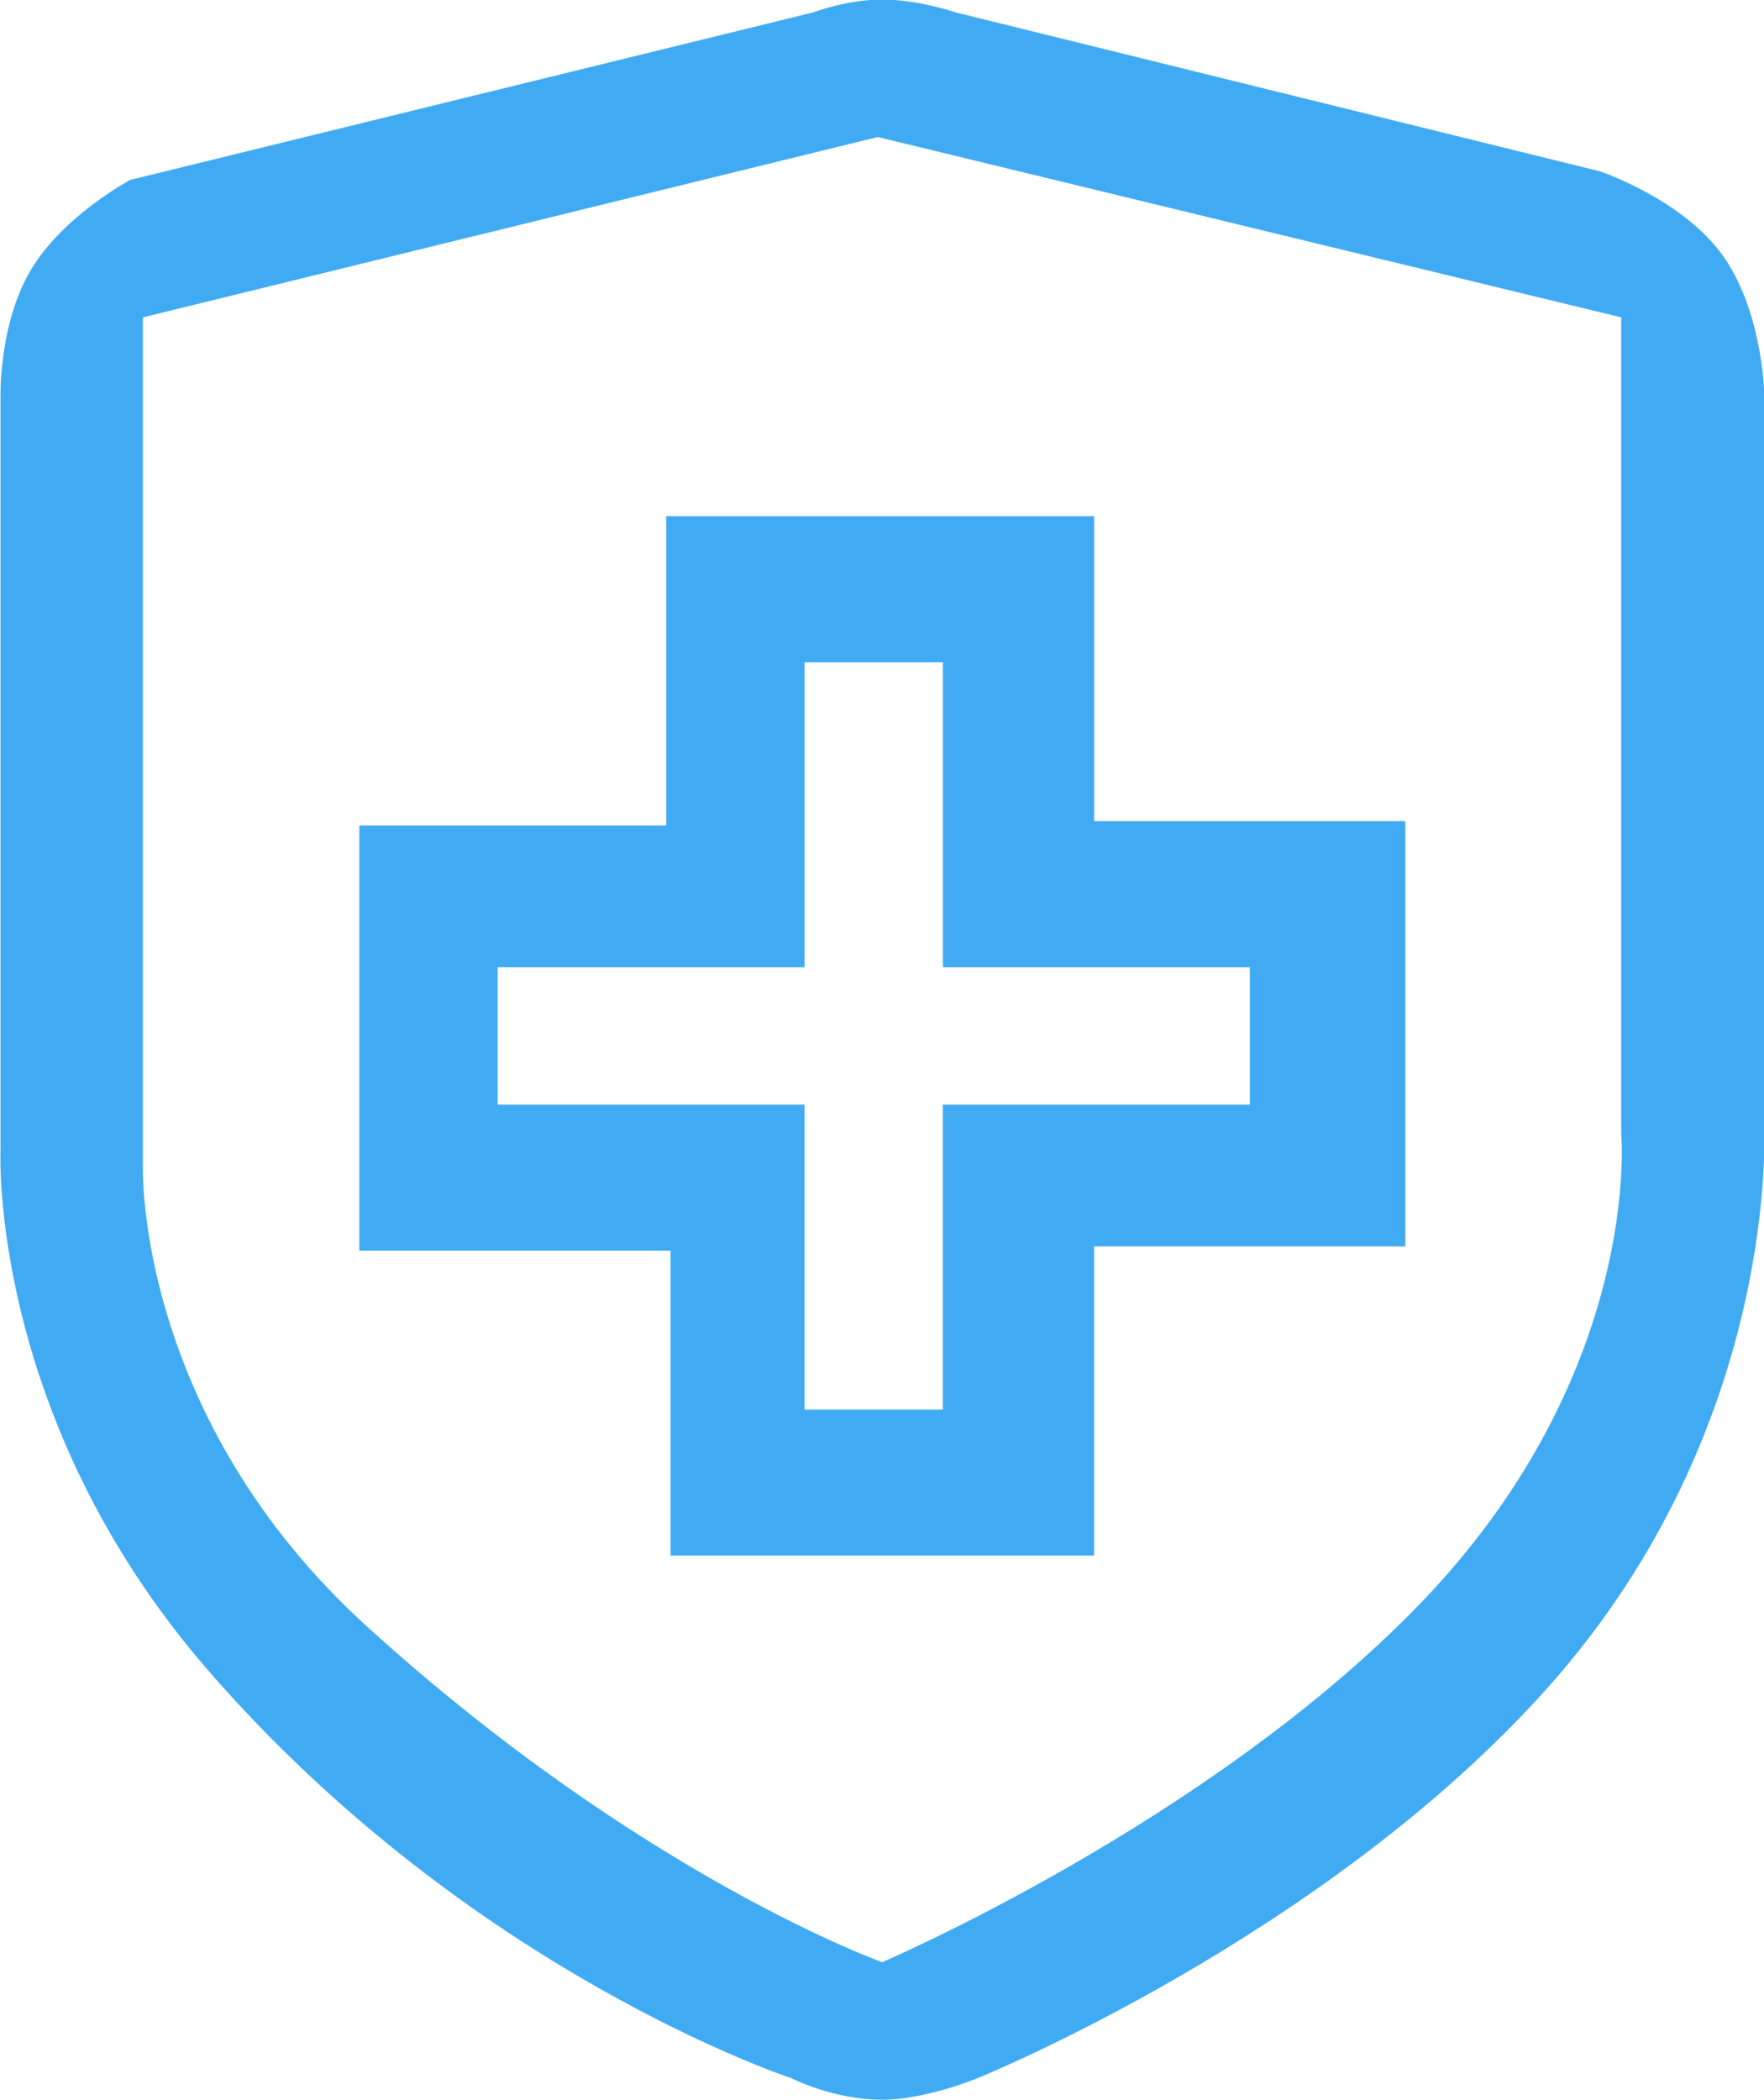
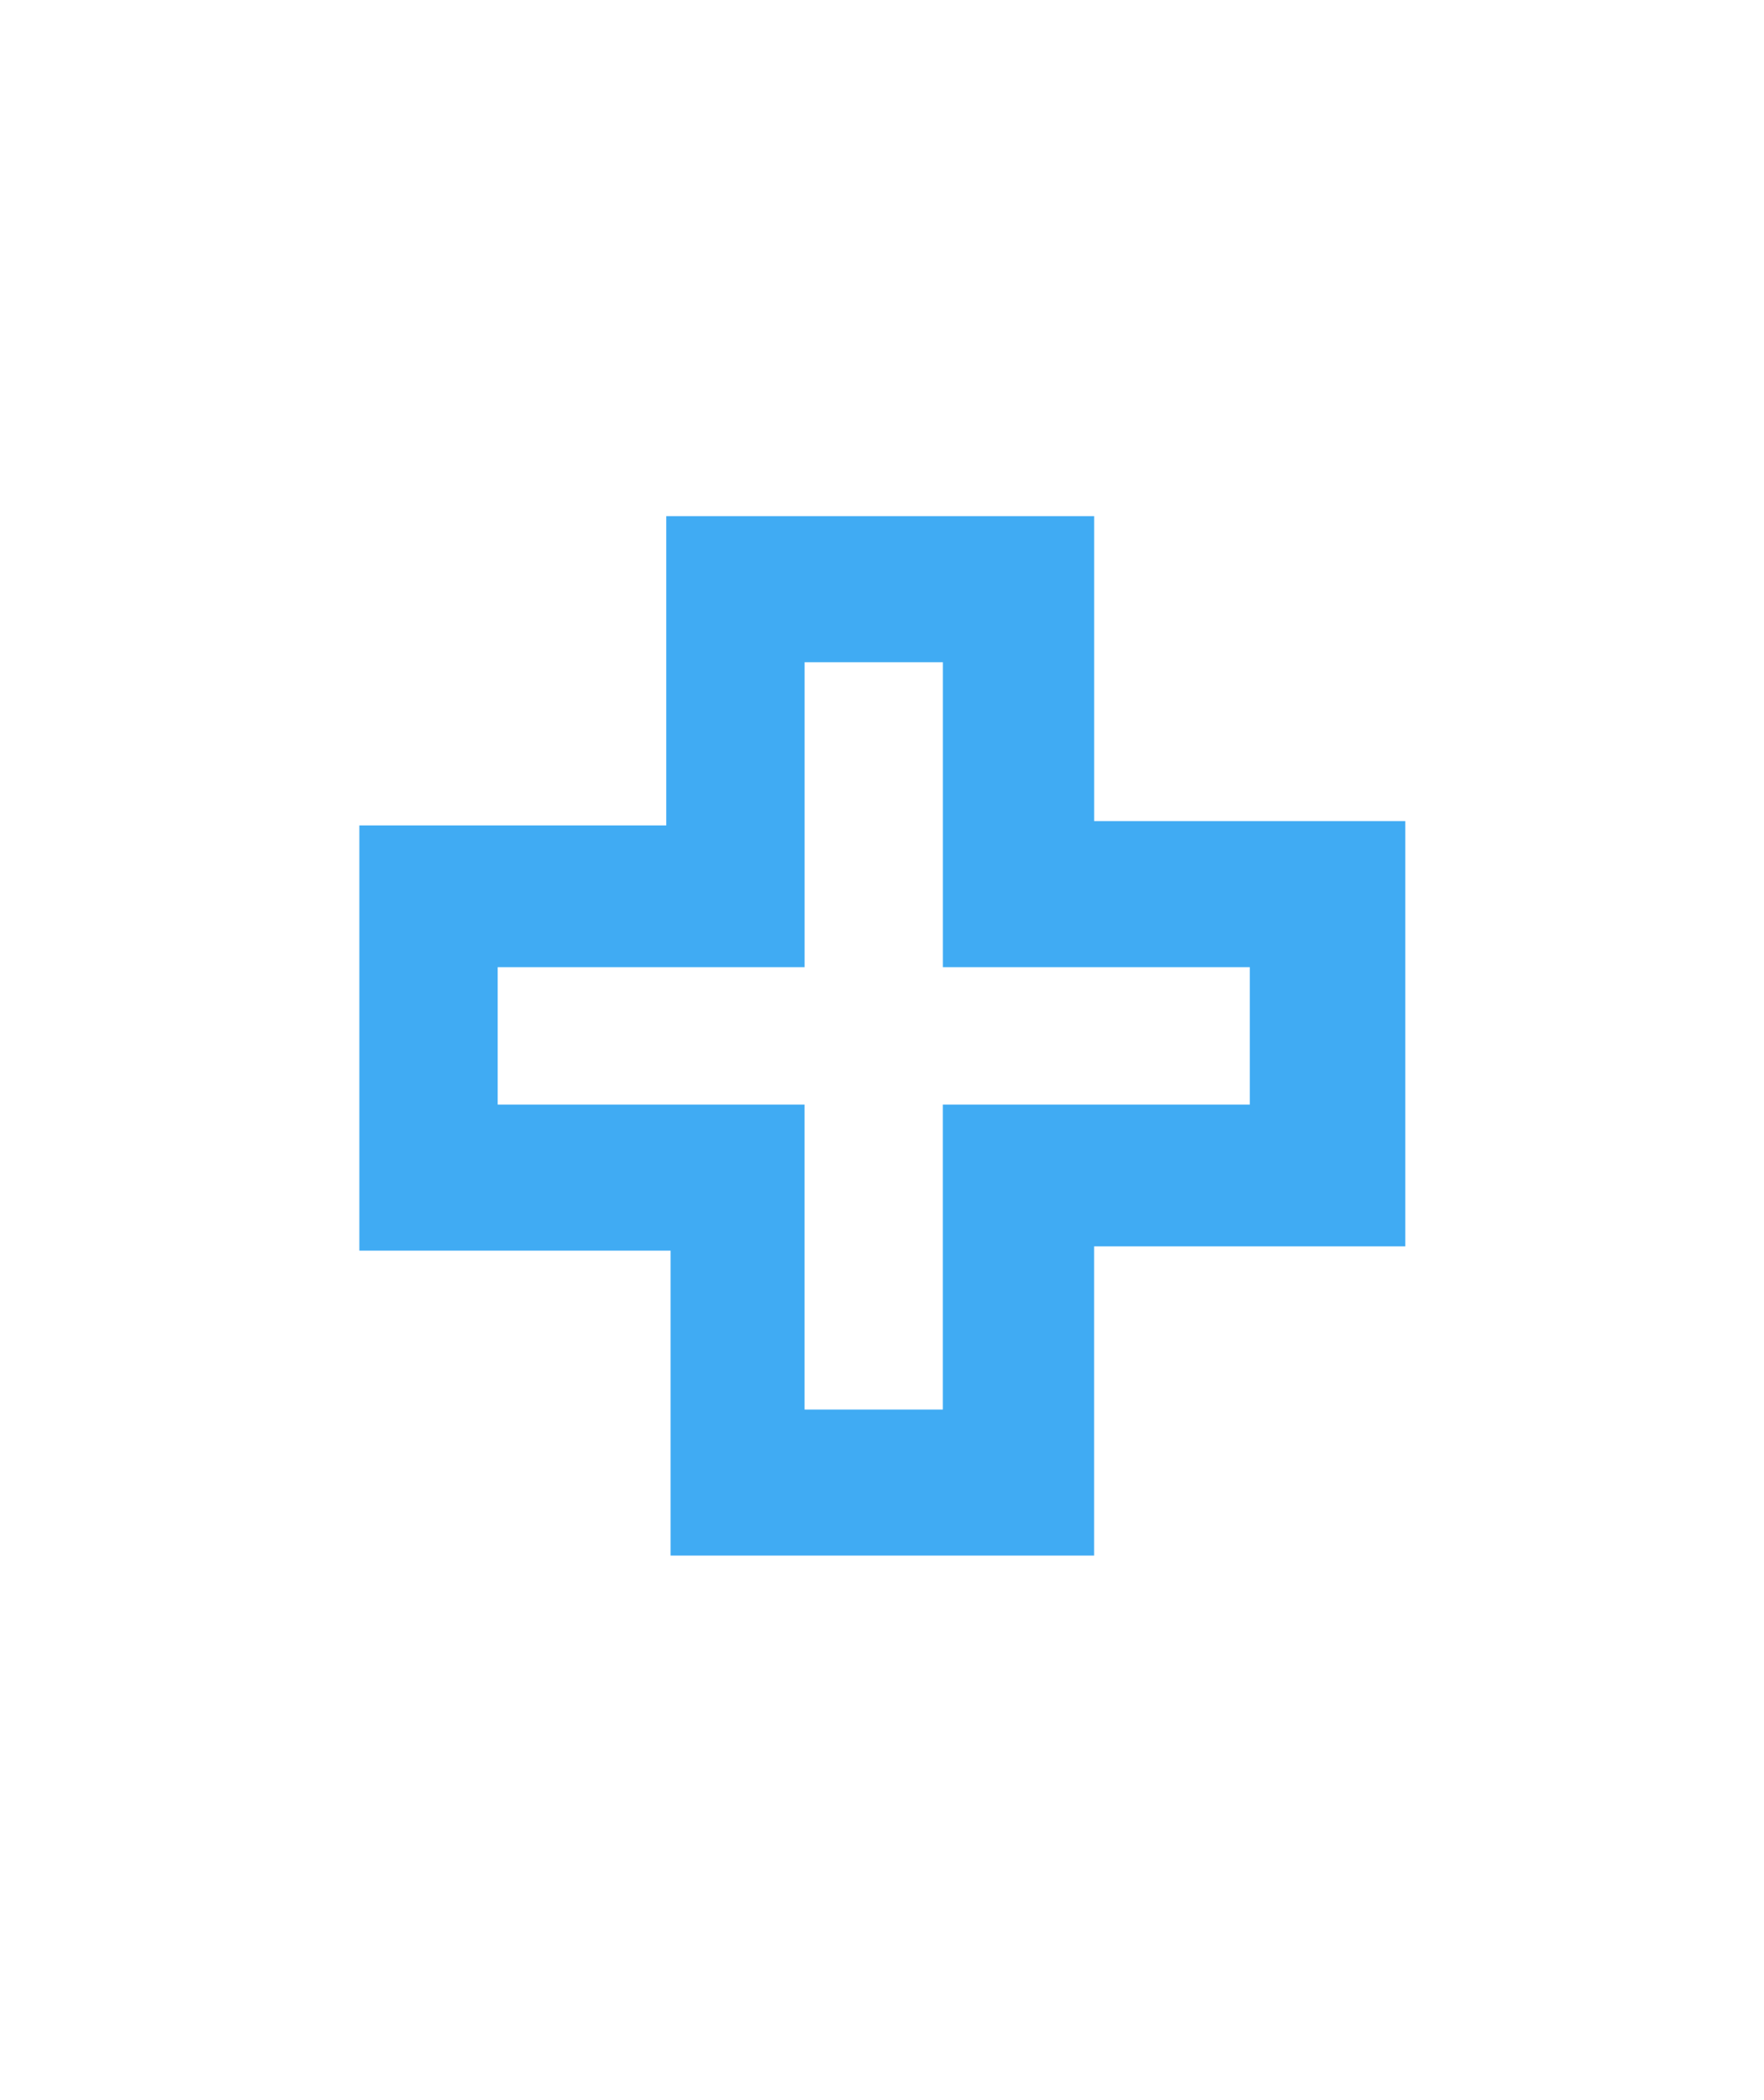
<svg xmlns="http://www.w3.org/2000/svg" version="1.1" id="Layer_1" x="0px" y="0px" width="42px" height="50px" viewBox="0 0 42 50" enable-background="new 0 0 42 50" xml:space="preserve">
  <g>
-     <path fill-rule="evenodd" clip-rule="evenodd" fill="#40ABF3" d="M42.002,26.778V9.294c0,0-0.057-1.974-1.029-3.272   c-0.982-1.309-2.881-1.943-2.881-1.943L22.756,0.296c0,0-0.895-0.307-1.749-0.307c-0.845,0-1.648,0.307-1.648,0.307L3.099,4.284   c0,0-1.602,0.854-2.367,2.147c-0.778,1.315-0.72,3.068-0.72,3.068v17.893c0,0-0.286,6.353,4.94,12.372   c6.268,7.221,13.893,9.714,13.893,9.714s0.986,0.512,2.163,0.512c1.028,0,2.264-0.512,2.264-0.512s8.268-3.342,13.584-9.305   C42.424,33.929,42.002,26.778,42.002,26.778z M33.764,38.23c-5.037,5.184-12.761,8.486-12.761,8.486s-5.704-2.036-12.248-7.976   c-5.527-5.016-5.352-10.94-5.352-10.94V7.556l17.496-4.294l17.702,4.294v19.428C38.602,26.983,39.131,32.706,33.764,38.23z" />
    <path fill-rule="evenodd" clip-rule="evenodd" fill="#40ABF3" d="M26.051,19.549v-7.26H15.863v7.362H8.556l0,10.124h7.41v7.26   h10.084v-7.362h7.41V19.549H26.051z M29.756,26.298h-7.307v7.261h-3.293v-7.261H11.85v-3.272h7.307v-7.26h3.293v7.26h7.307V26.298z   " />
  </g>
</svg>